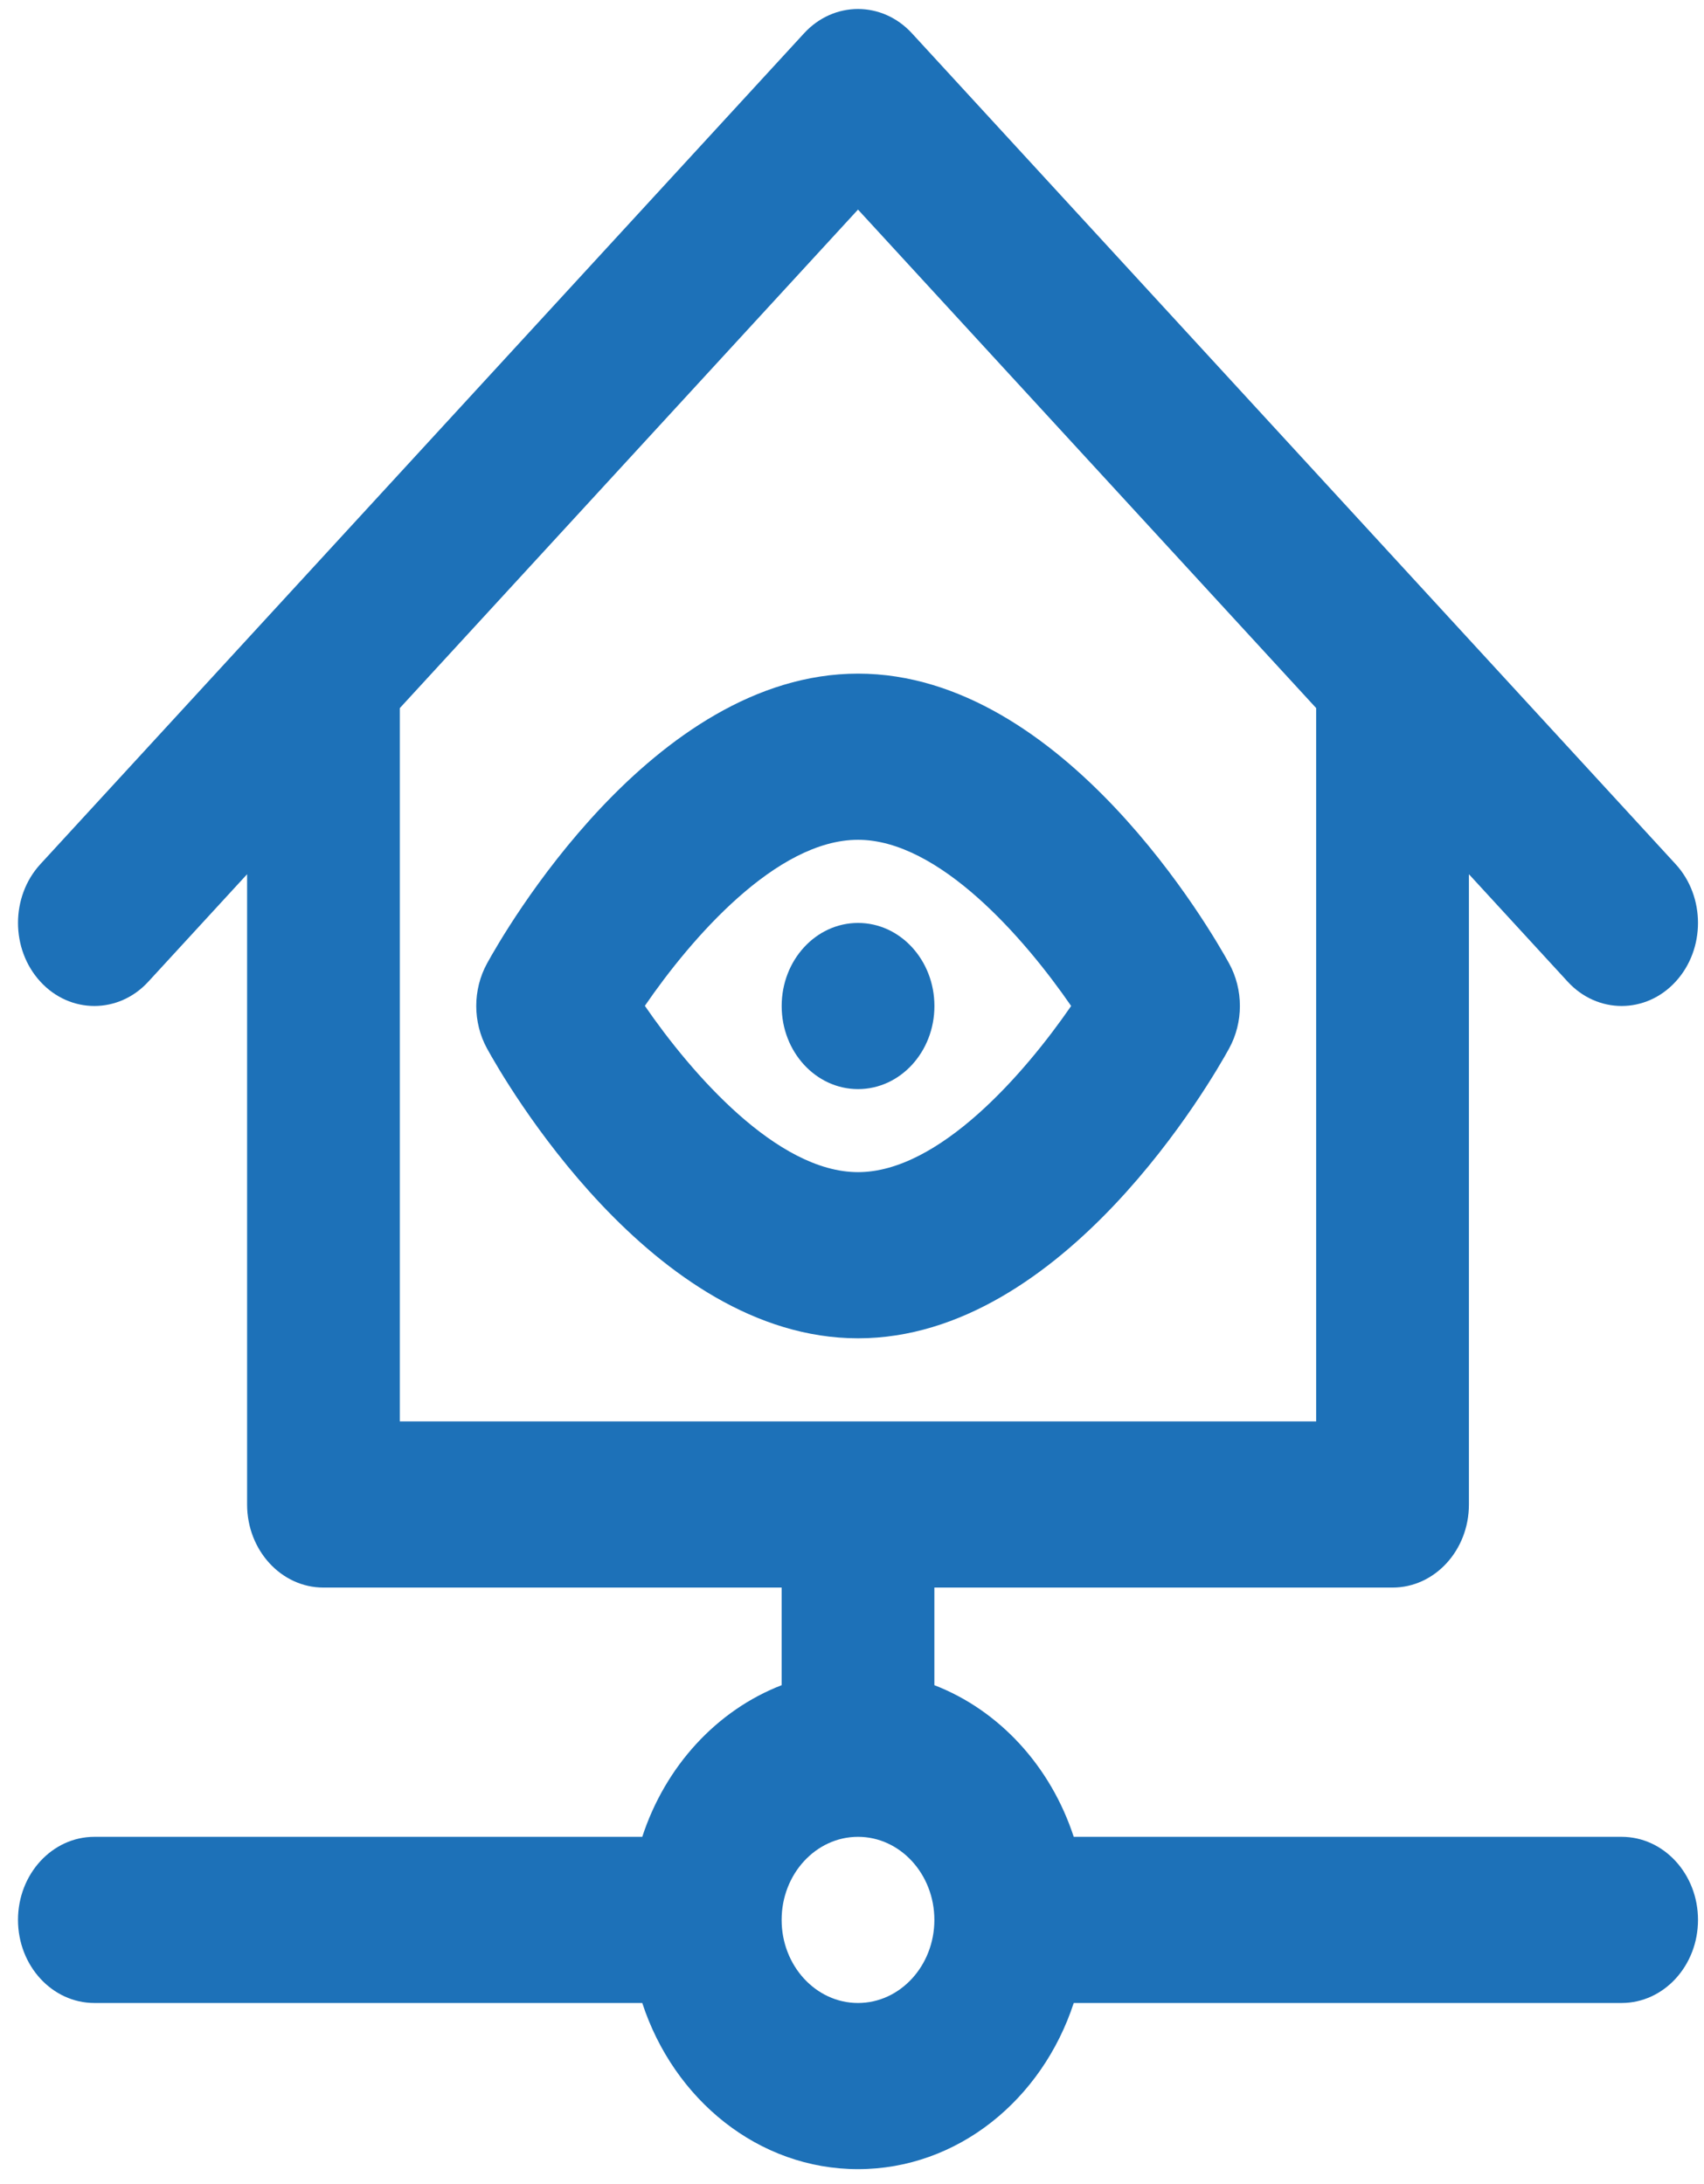
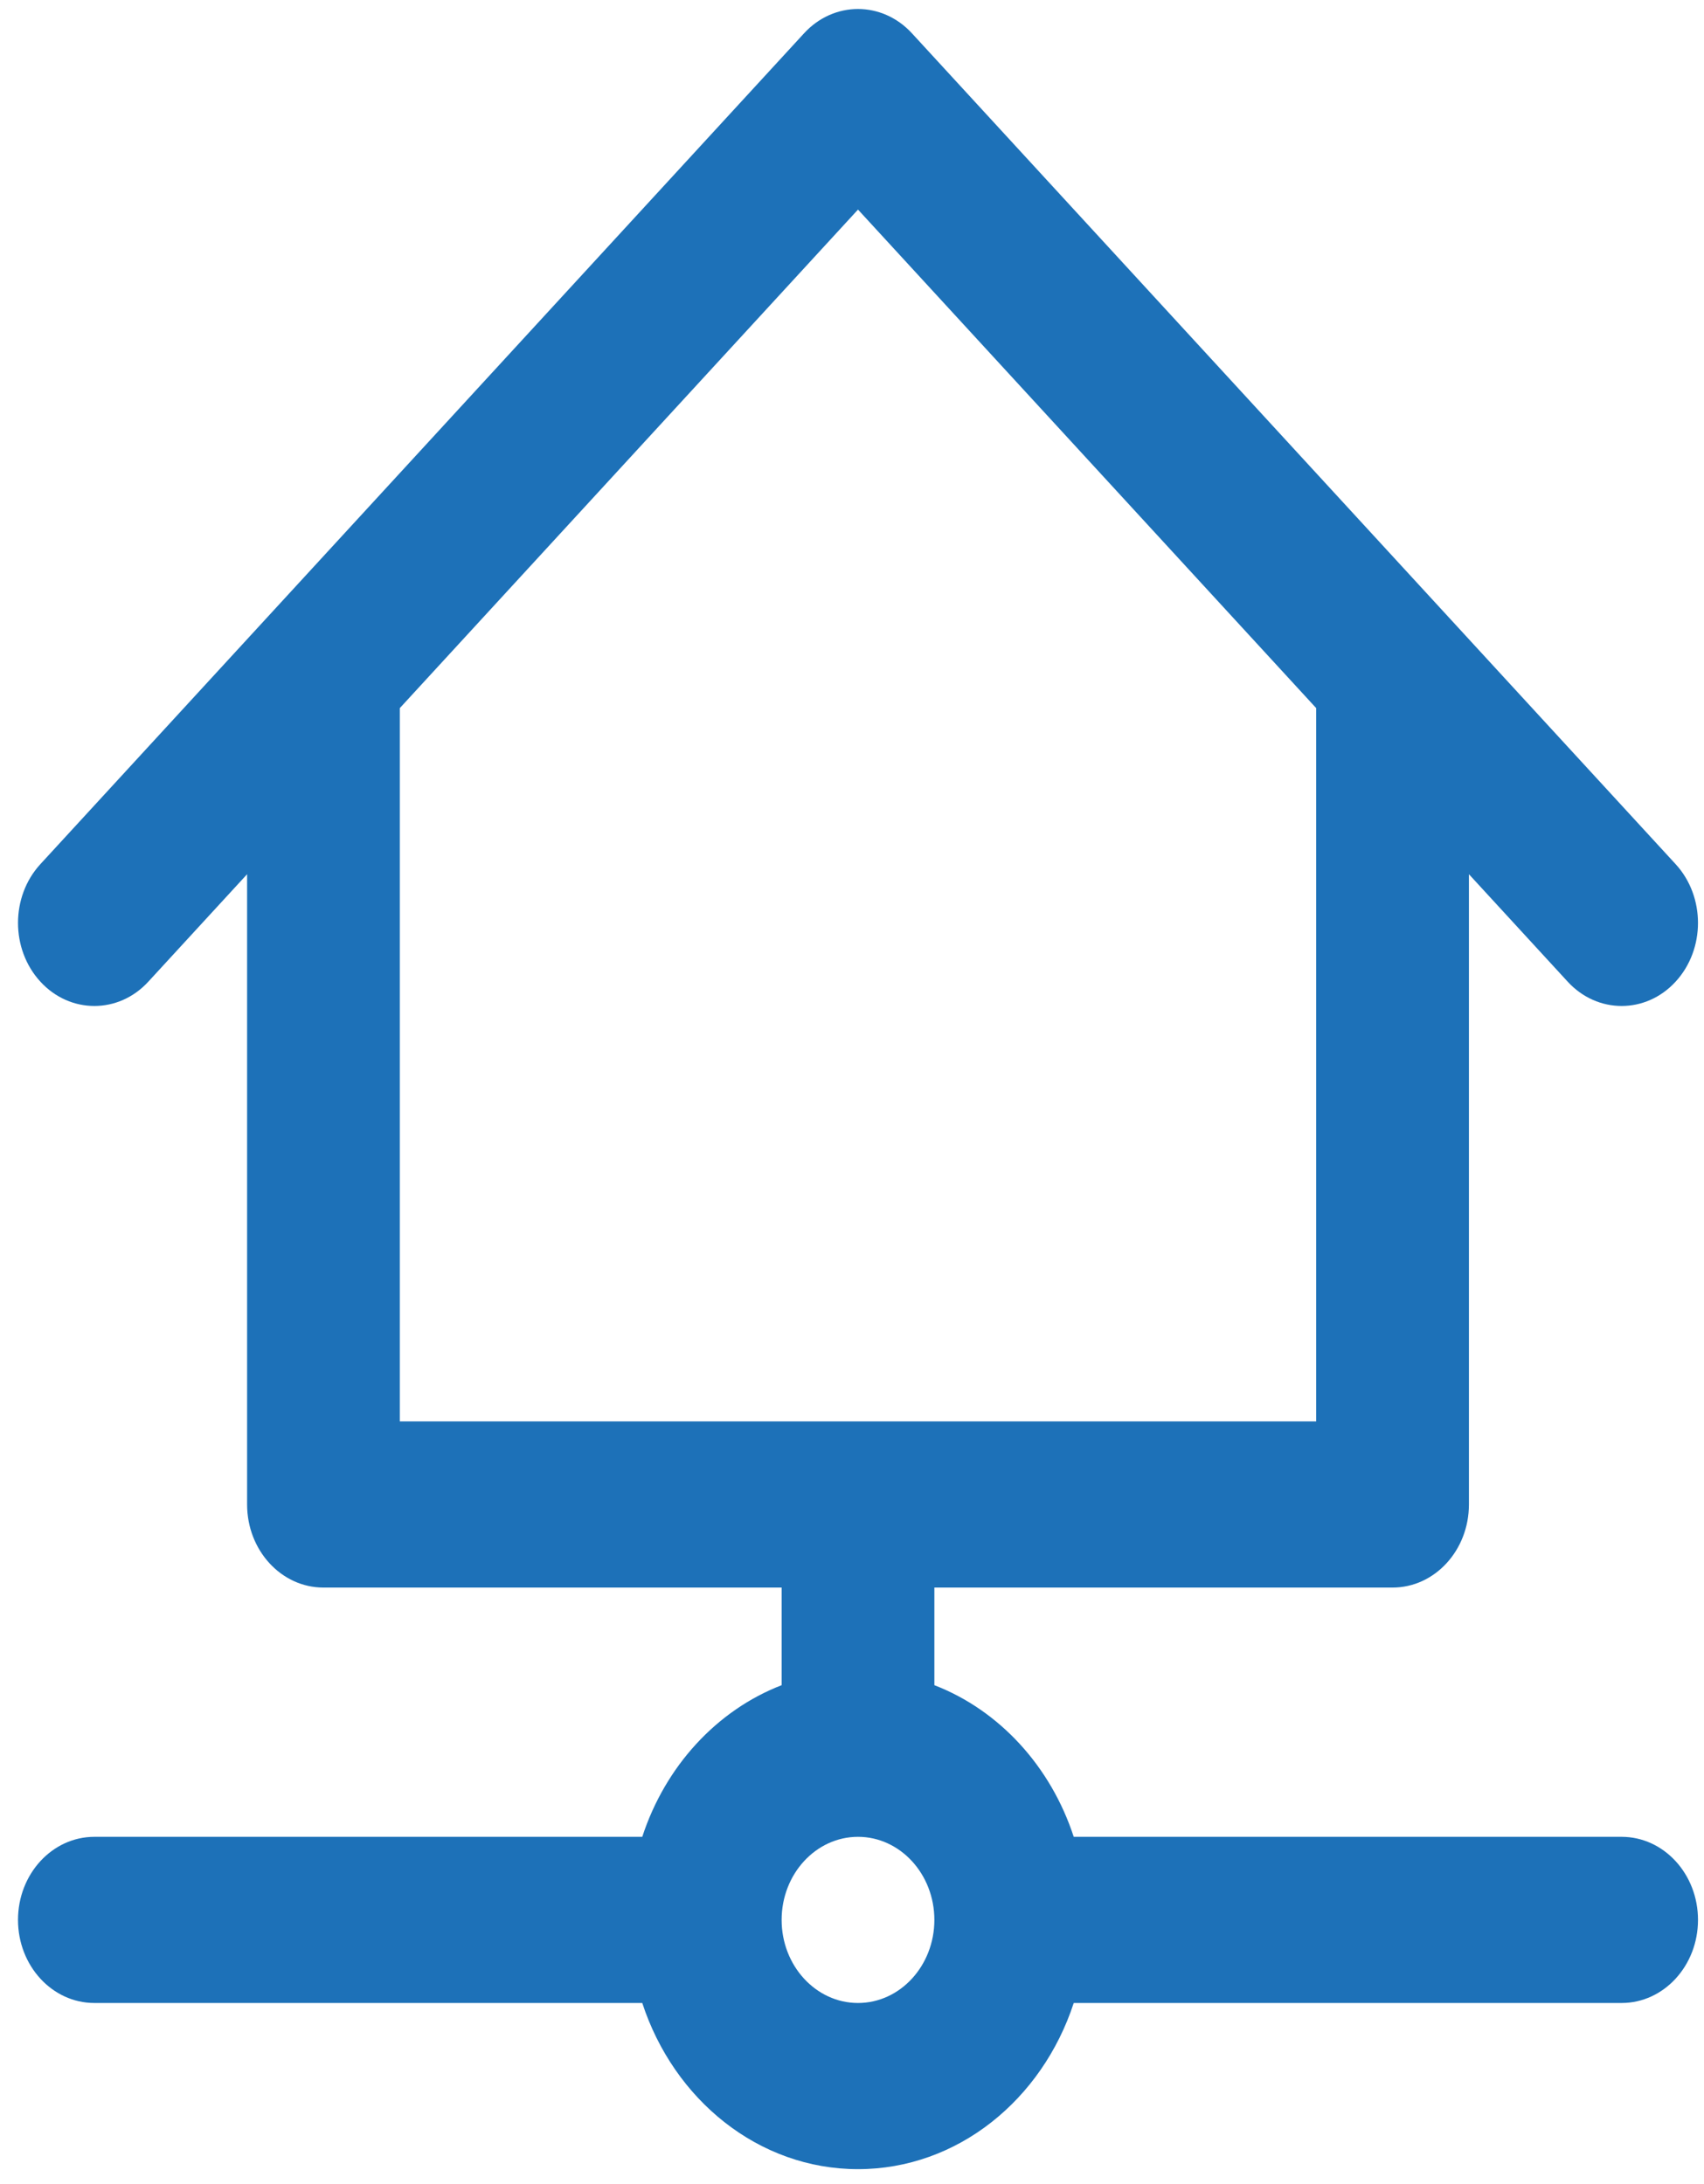
<svg xmlns="http://www.w3.org/2000/svg" width="71" height="91" viewBox="0 0 71 91" fill="none">
  <path d="M67.568 76.529H44.739C43.778 73.587 41.636 71.257 38.932 70.211V66.144H58.023C59.779 66.144 61.205 64.593 61.205 62.683V36.423L65.319 40.899C65.941 41.576 66.754 41.913 67.568 41.913C68.383 41.913 69.196 41.576 69.818 40.899C71.06 39.547 71.06 37.356 69.818 36.004L37.999 1.389C36.757 0.037 34.741 0.037 33.501 1.389L1.682 36.004C0.44 37.356 0.44 39.547 1.682 40.899C2.303 41.576 3.117 41.913 3.932 41.913C4.746 41.913 5.561 41.576 6.181 40.899L10.296 36.423V62.683C10.296 64.593 11.721 66.144 13.477 66.144H32.568V70.211C29.864 71.257 27.722 73.587 26.761 76.529H3.932C2.175 76.529 0.75 78.08 0.75 79.99C0.75 81.901 2.175 83.452 3.932 83.452H26.761C28.076 87.478 31.602 90.375 35.75 90.375C39.898 90.375 43.423 87.478 44.739 83.452H67.568C69.325 83.452 70.75 81.901 70.75 79.99C70.75 78.08 69.325 76.529 67.568 76.529ZM16.659 29.502L35.75 8.732L54.841 29.502V59.221H16.659V29.502ZM35.75 83.452C33.995 83.452 32.568 81.899 32.568 79.99C32.568 78.081 33.995 76.529 35.75 76.529C37.505 76.529 38.932 78.081 38.932 79.99C38.932 81.899 37.505 83.452 35.75 83.452Z" fill="#1D71B8" />
-   <path d="M51.211 43.687C51.813 42.593 51.813 41.231 51.211 40.137C50.534 38.903 44.339 28.066 35.752 28.066C27.165 28.066 20.971 38.903 20.294 40.139C19.694 41.231 19.694 42.593 20.294 43.687C20.971 44.922 27.165 55.759 35.752 55.759C44.339 55.759 50.534 44.922 51.211 43.687ZM26.869 41.907C28.791 39.104 32.345 34.989 35.752 34.989C39.135 34.989 42.7 39.109 44.631 41.913C42.698 44.718 39.133 48.836 35.752 48.836C32.369 48.836 28.799 44.711 26.869 41.907Z" fill="#1D71B8" />
-   <path d="M35.752 45.376C37.509 45.376 38.934 43.826 38.934 41.915C38.934 40.003 37.509 38.453 35.752 38.453C33.995 38.453 32.57 40.003 32.57 41.915C32.57 43.826 33.995 45.376 35.752 45.376Z" fill="#1D71B8" />
</svg>